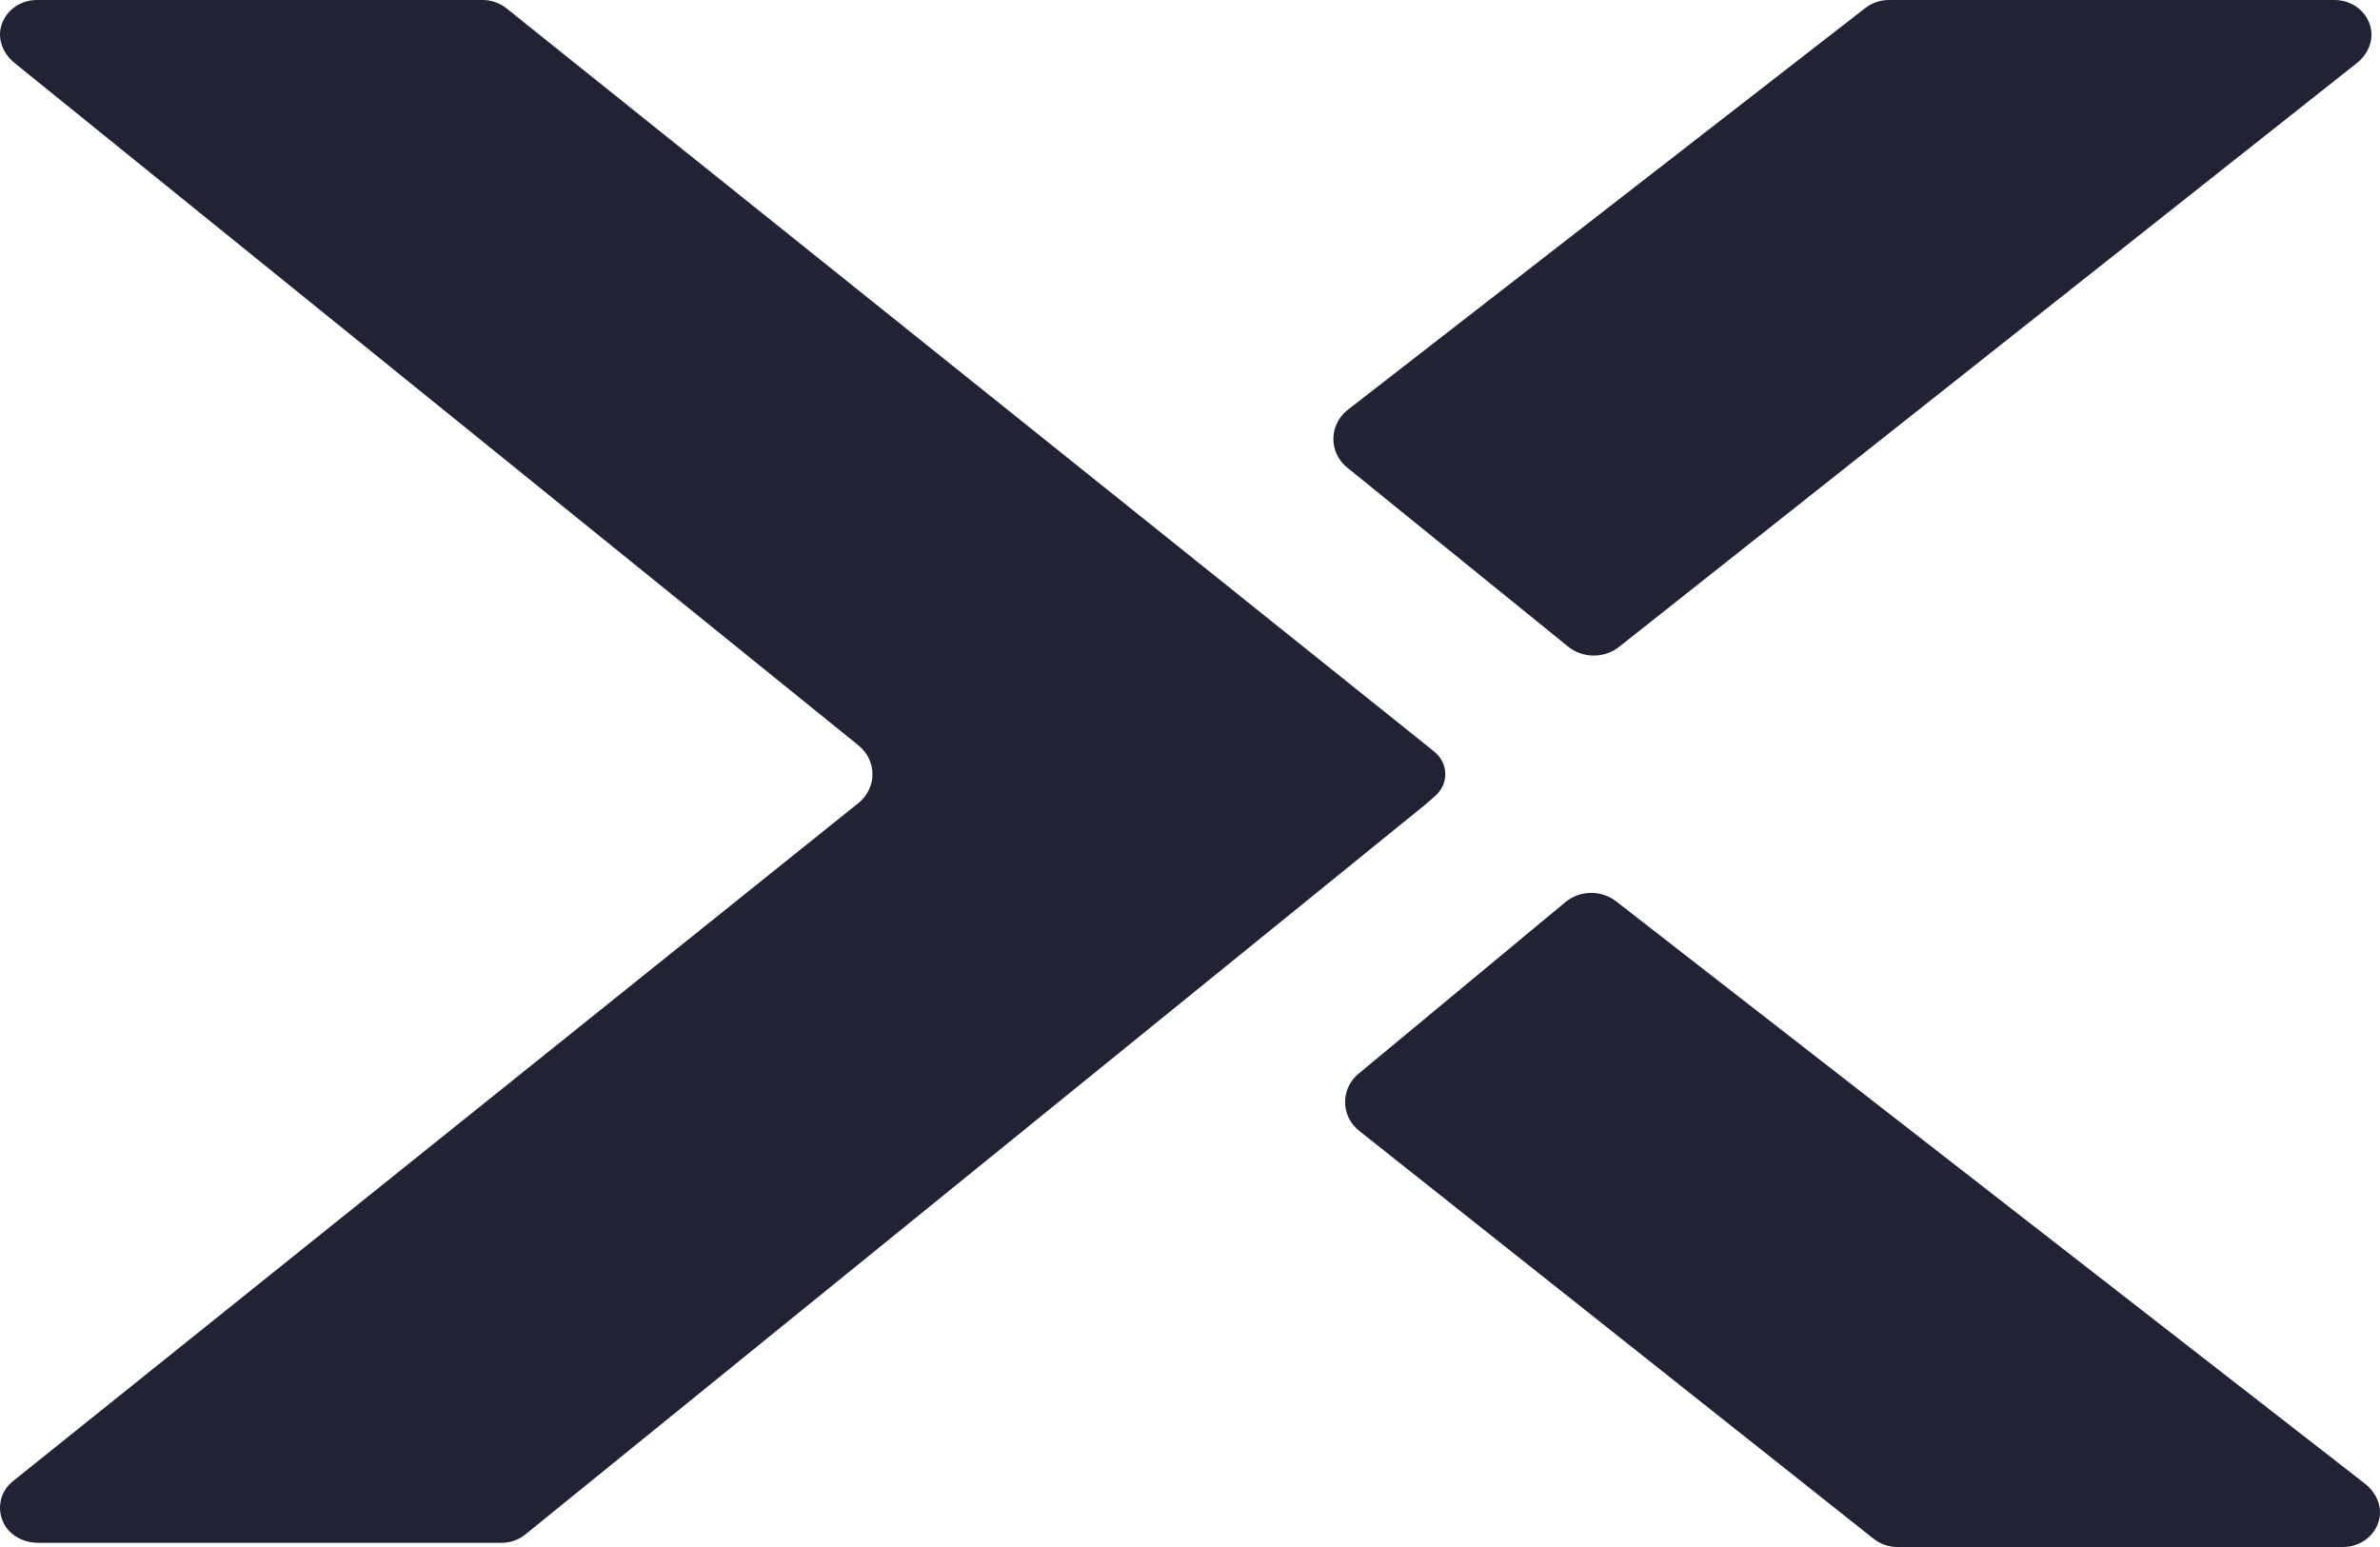
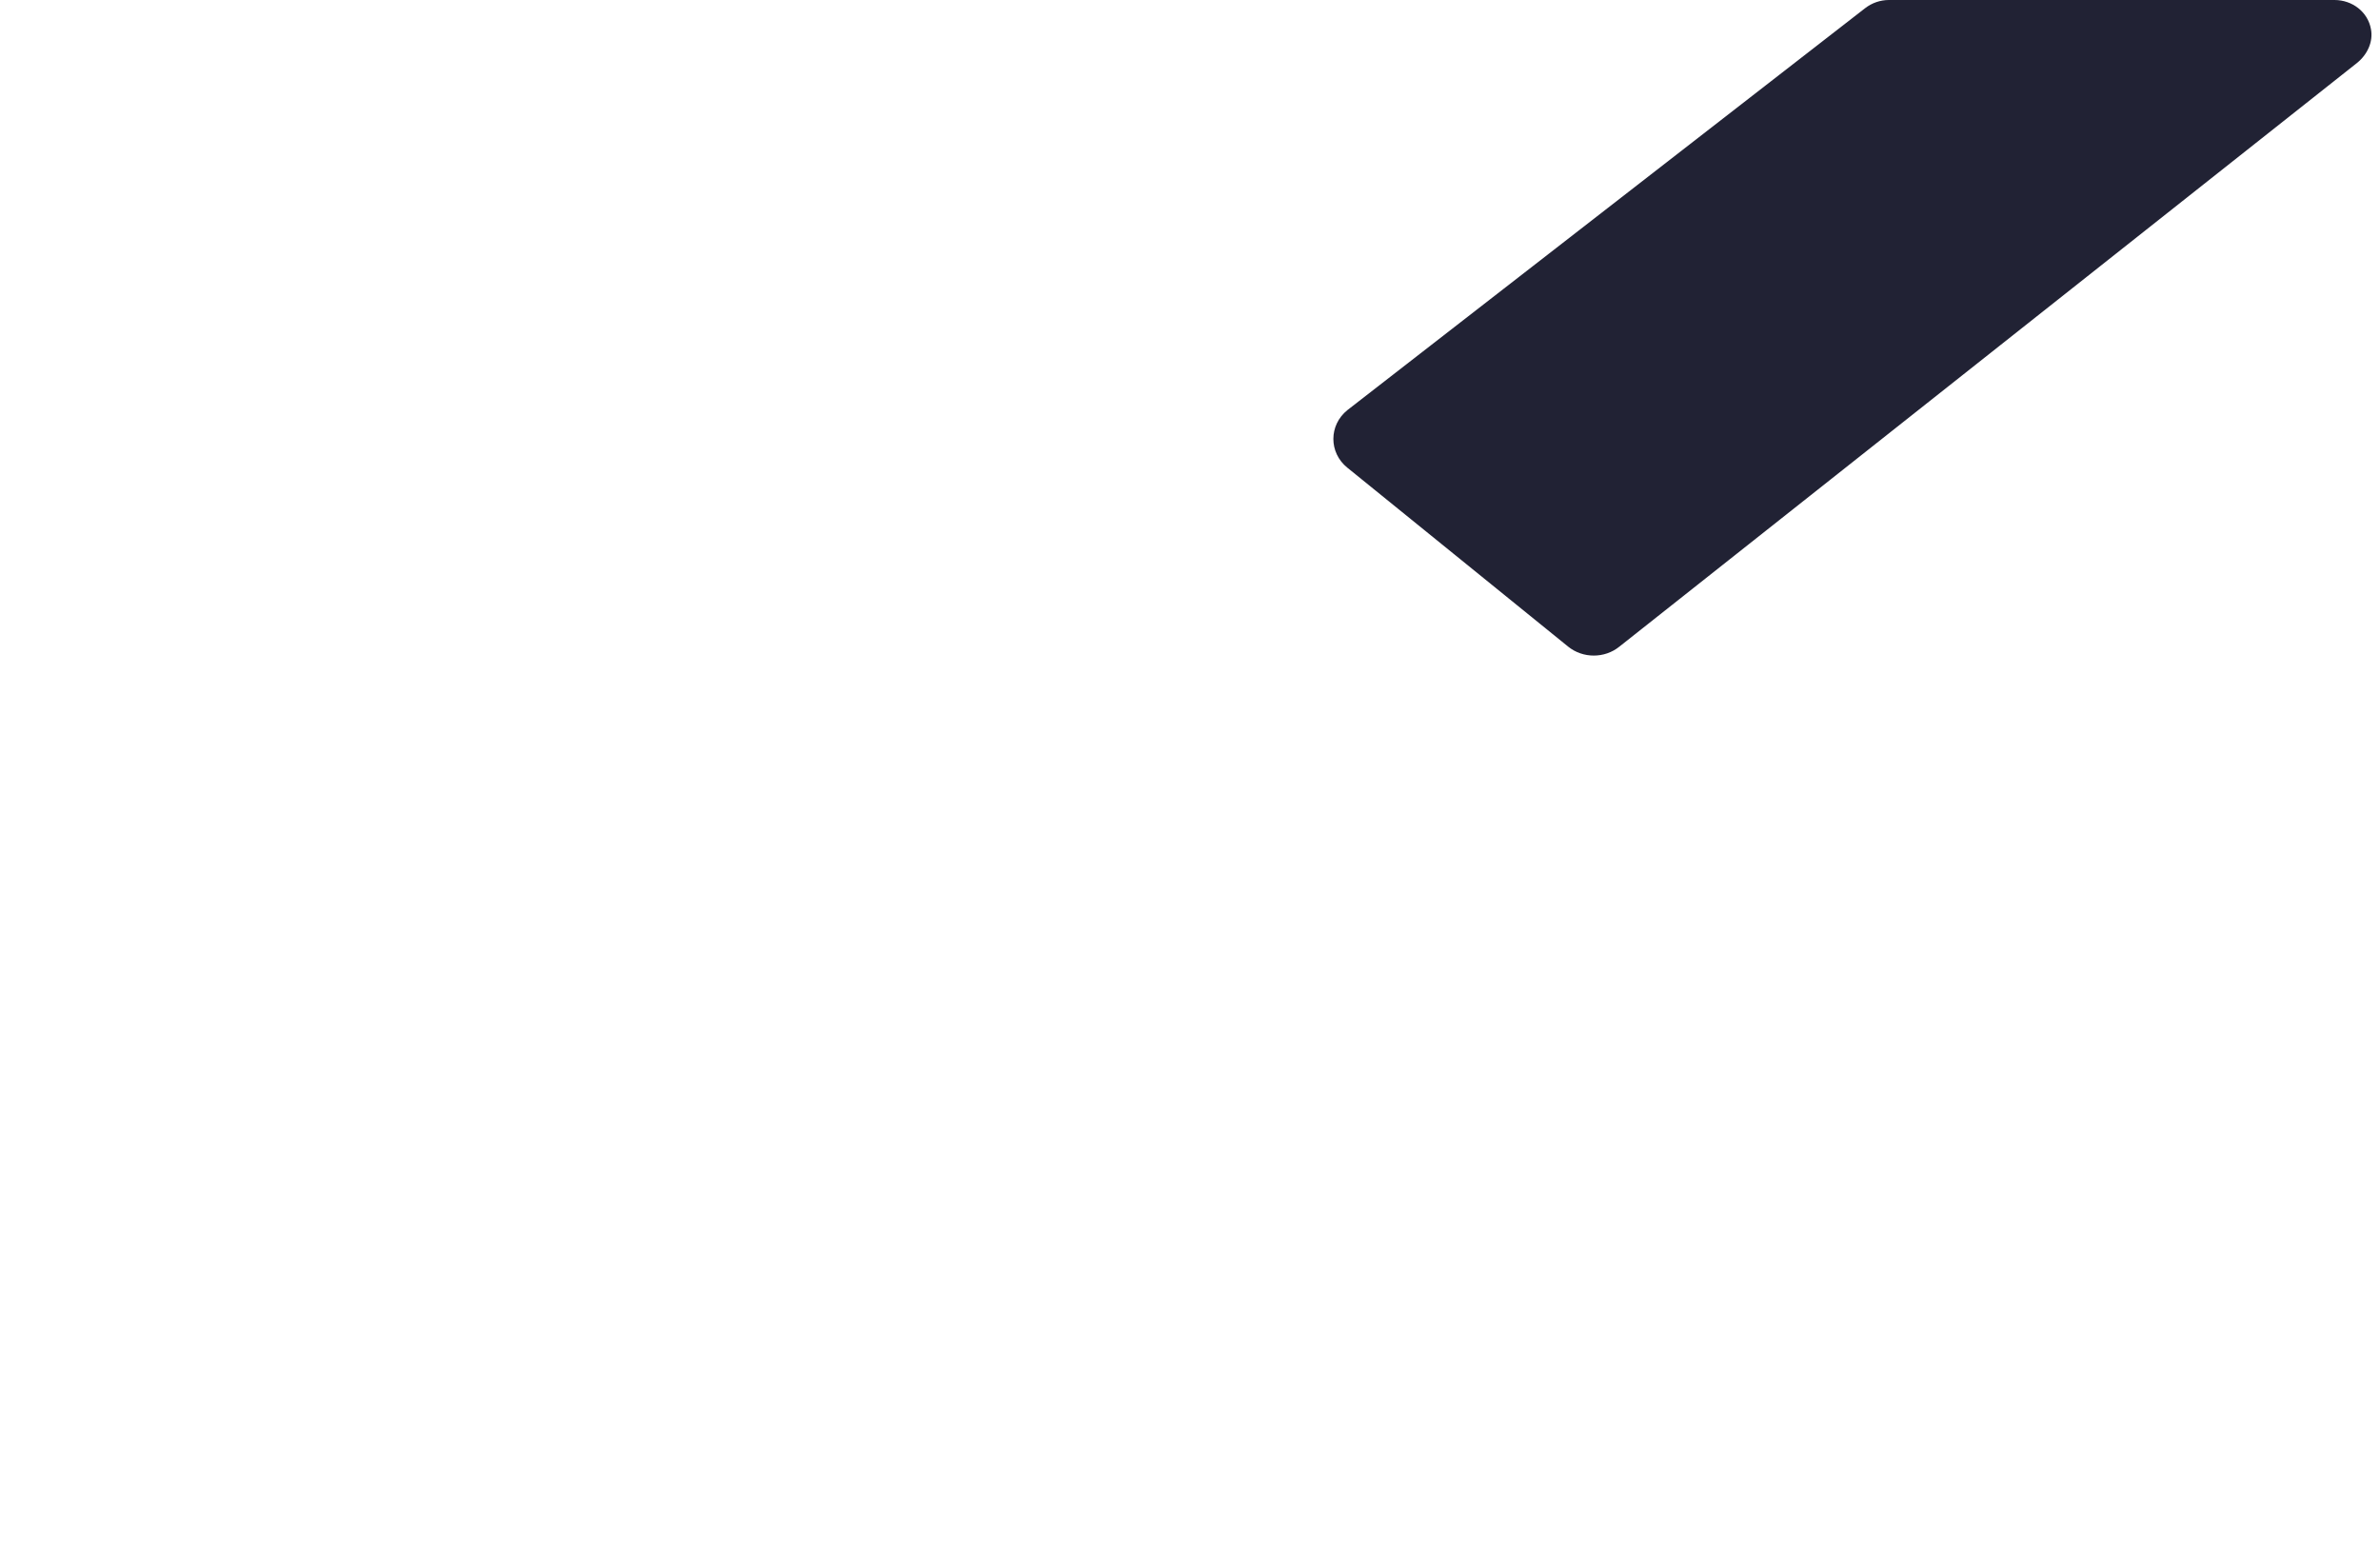
<svg xmlns="http://www.w3.org/2000/svg" width="20px" height="13px" viewBox="0 0 20 13" version="1.1">
  <title>Icon_Nutanix_Dark Navy</title>
  <g id="Products" stroke="none" stroke-width="1" fill="none" fill-rule="evenodd">
    <g id="1-How-it-Works---Desktop-HD---FNL" transform="translate(-553, -1011)" fill="#212234" fill-rule="nonzero">
      <g id="Group-63" transform="translate(431, 1006)">
        <g id="Icon_Nutanix_Dark-Navy" transform="translate(122, 5)">
-           <path d="M4.414,12.895 C4.359,12.94 4.288,12.965 4.215,12.965 L0.323,12.965 C0.2,12.965 0.079,12.903 0.029,12.796 C-0.03,12.672 0.004,12.529 0.11,12.446 L7.213,6.749 C7.371,6.622 7.371,6.39 7.213,6.263 L0.121,0.528 C0.035,0.458 -0.015,0.351 0.004,0.245 C0.031,0.099 0.162,0 0.31,0 L4.056,0 C4.128,0 4.198,0.024 4.255,0.069 L11.984,6.261 L12.054,6.318 C12.173,6.414 12.176,6.588 12.061,6.688 L11.985,6.755 L4.414,12.895" id="Fill-1" />
          <path d="M13.178,5.434 C13.302,5.534 13.484,5.534 13.608,5.434 L19.808,0.528 C19.894,0.458 19.944,0.351 19.924,0.245 C19.898,0.099 19.766,0 19.618,0 L15.873,0 C15.801,0 15.731,0.024 15.673,0.069 L11.323,3.446 C11.166,3.572 11.165,3.803 11.322,3.93 L13.178,5.434" id="Fill-8" />
-           <path d="M13.157,7.579 C13.281,7.478 13.463,7.478 13.587,7.579 L19.879,12.472 C19.965,12.542 20.015,12.649 19.996,12.755 C19.969,12.9 19.838,13 19.69,13 L15.944,13 C15.872,13 15.802,12.976 15.745,12.931 L11.422,9.503 C11.264,9.377 11.264,9.146 11.42,9.02 L13.157,7.579" id="Fill-9" />
        </g>
      </g>
    </g>
  </g>
</svg>